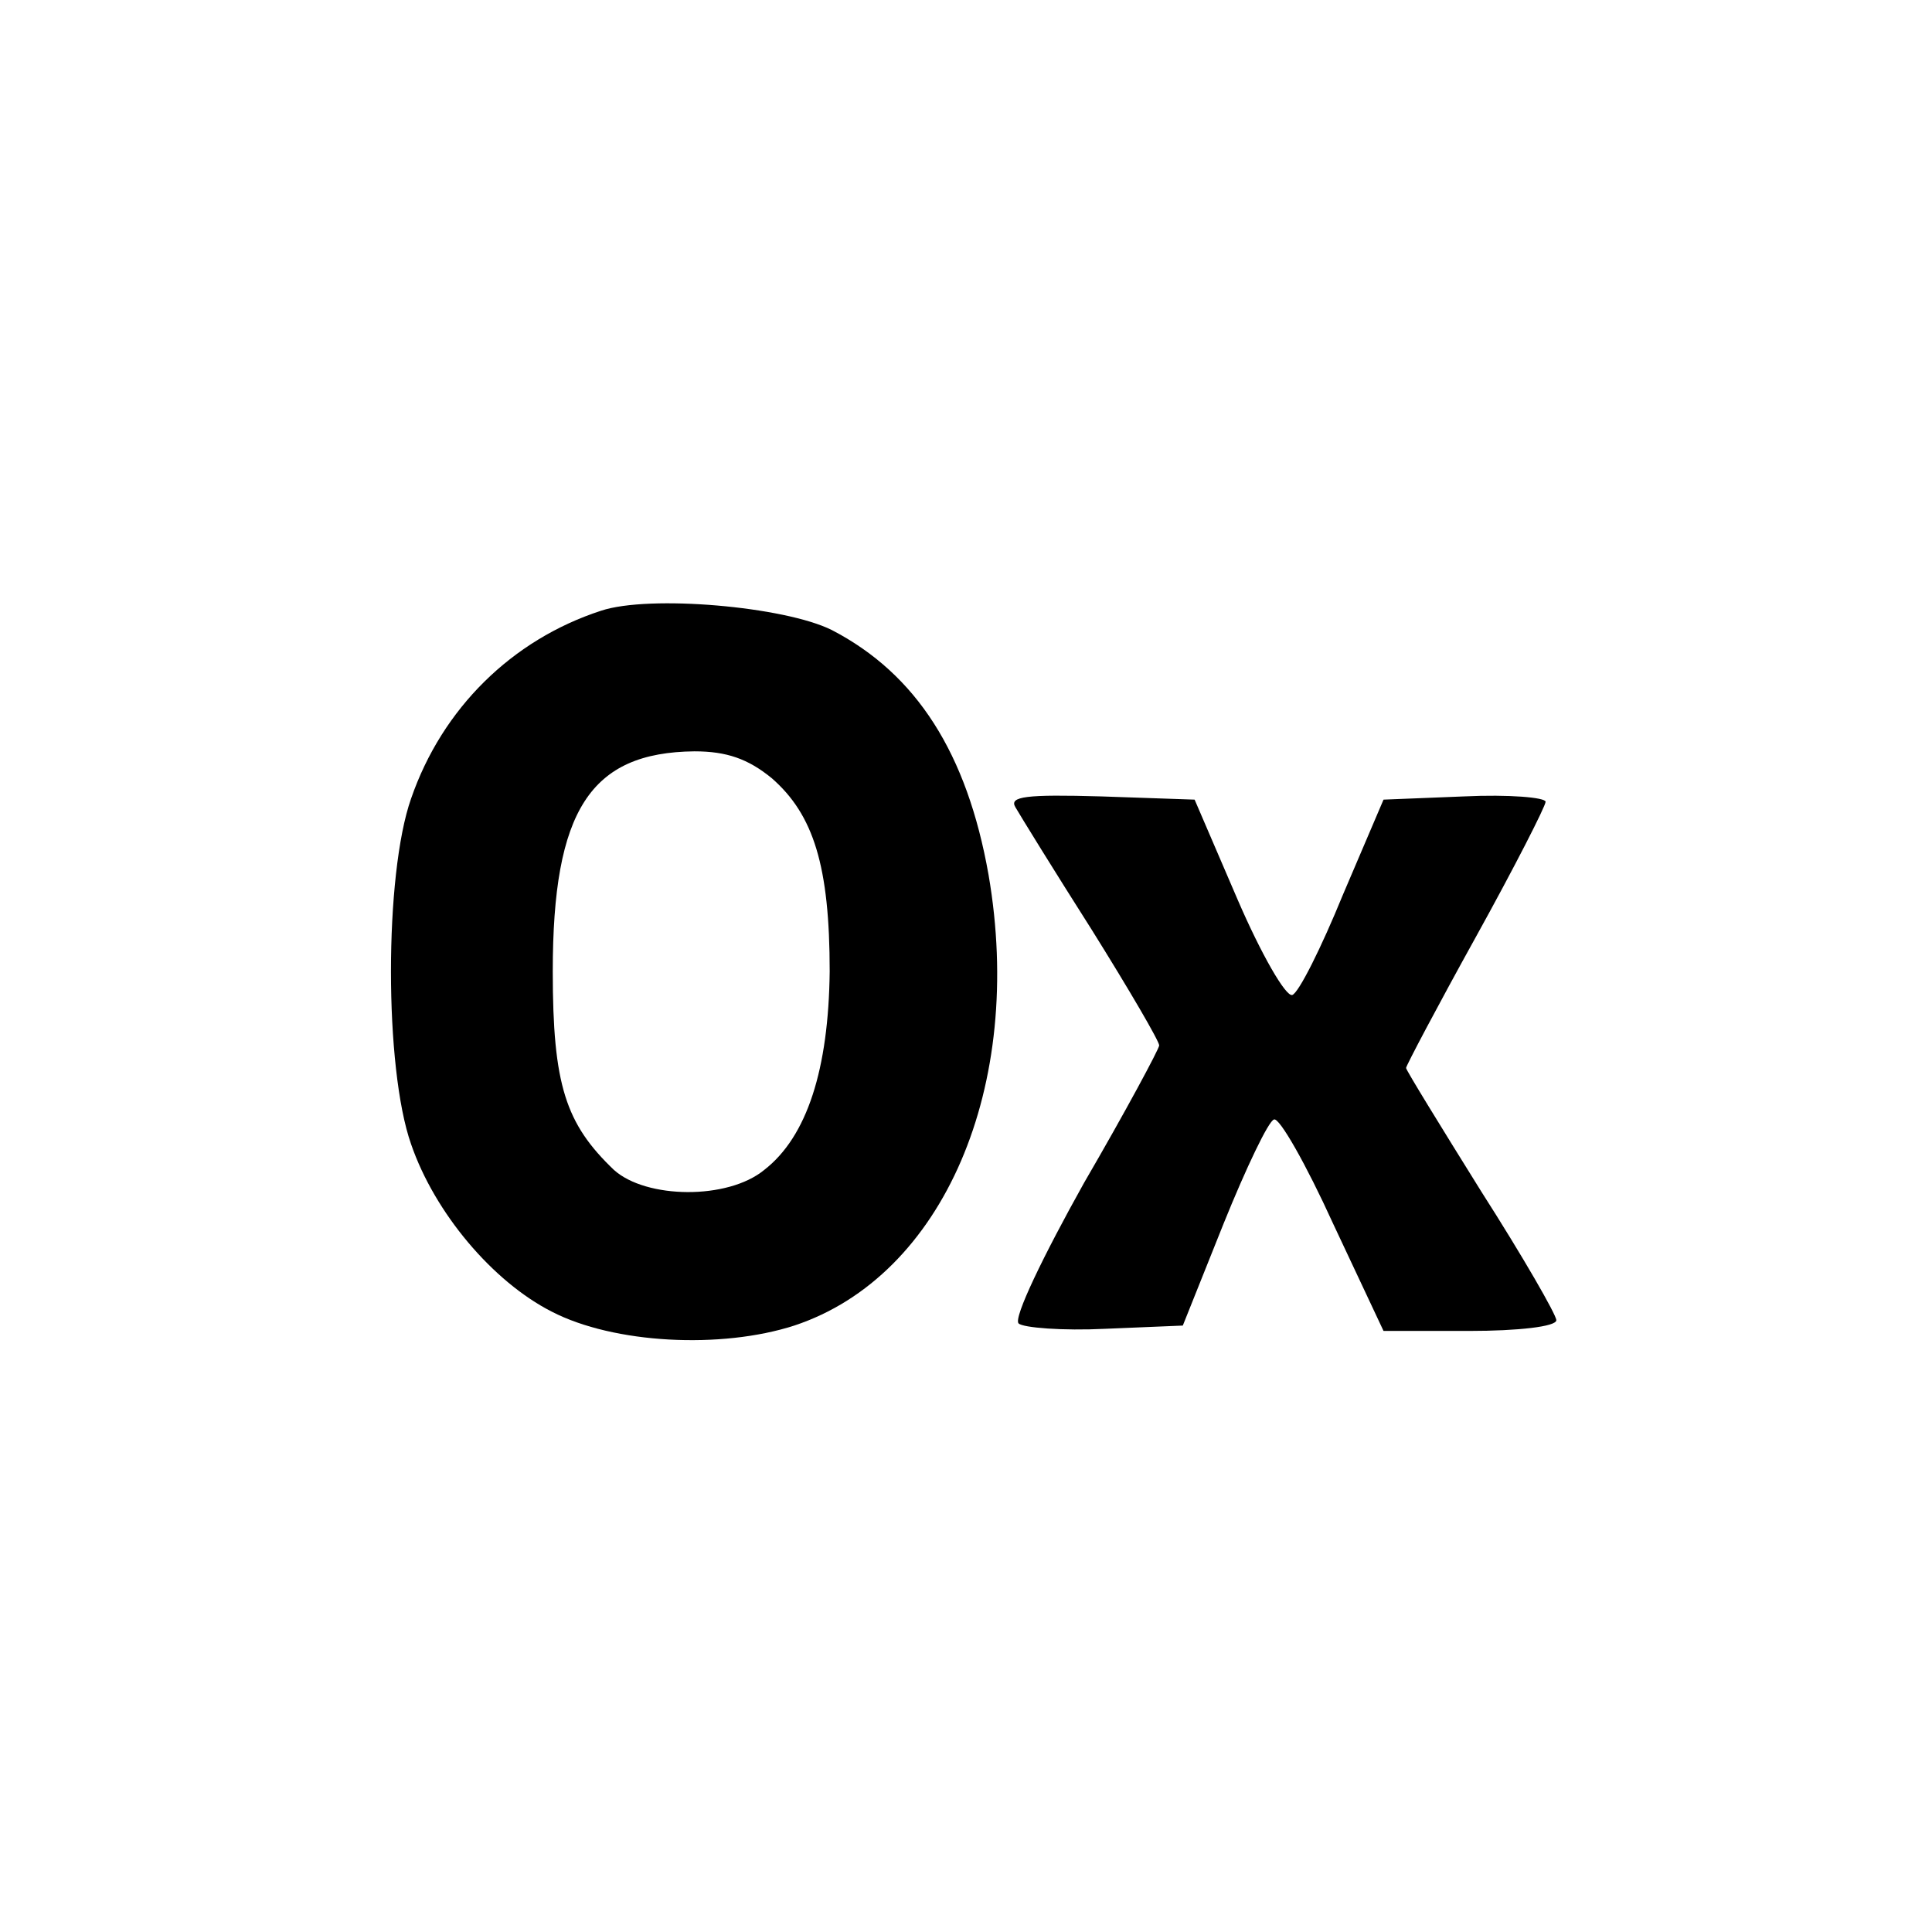
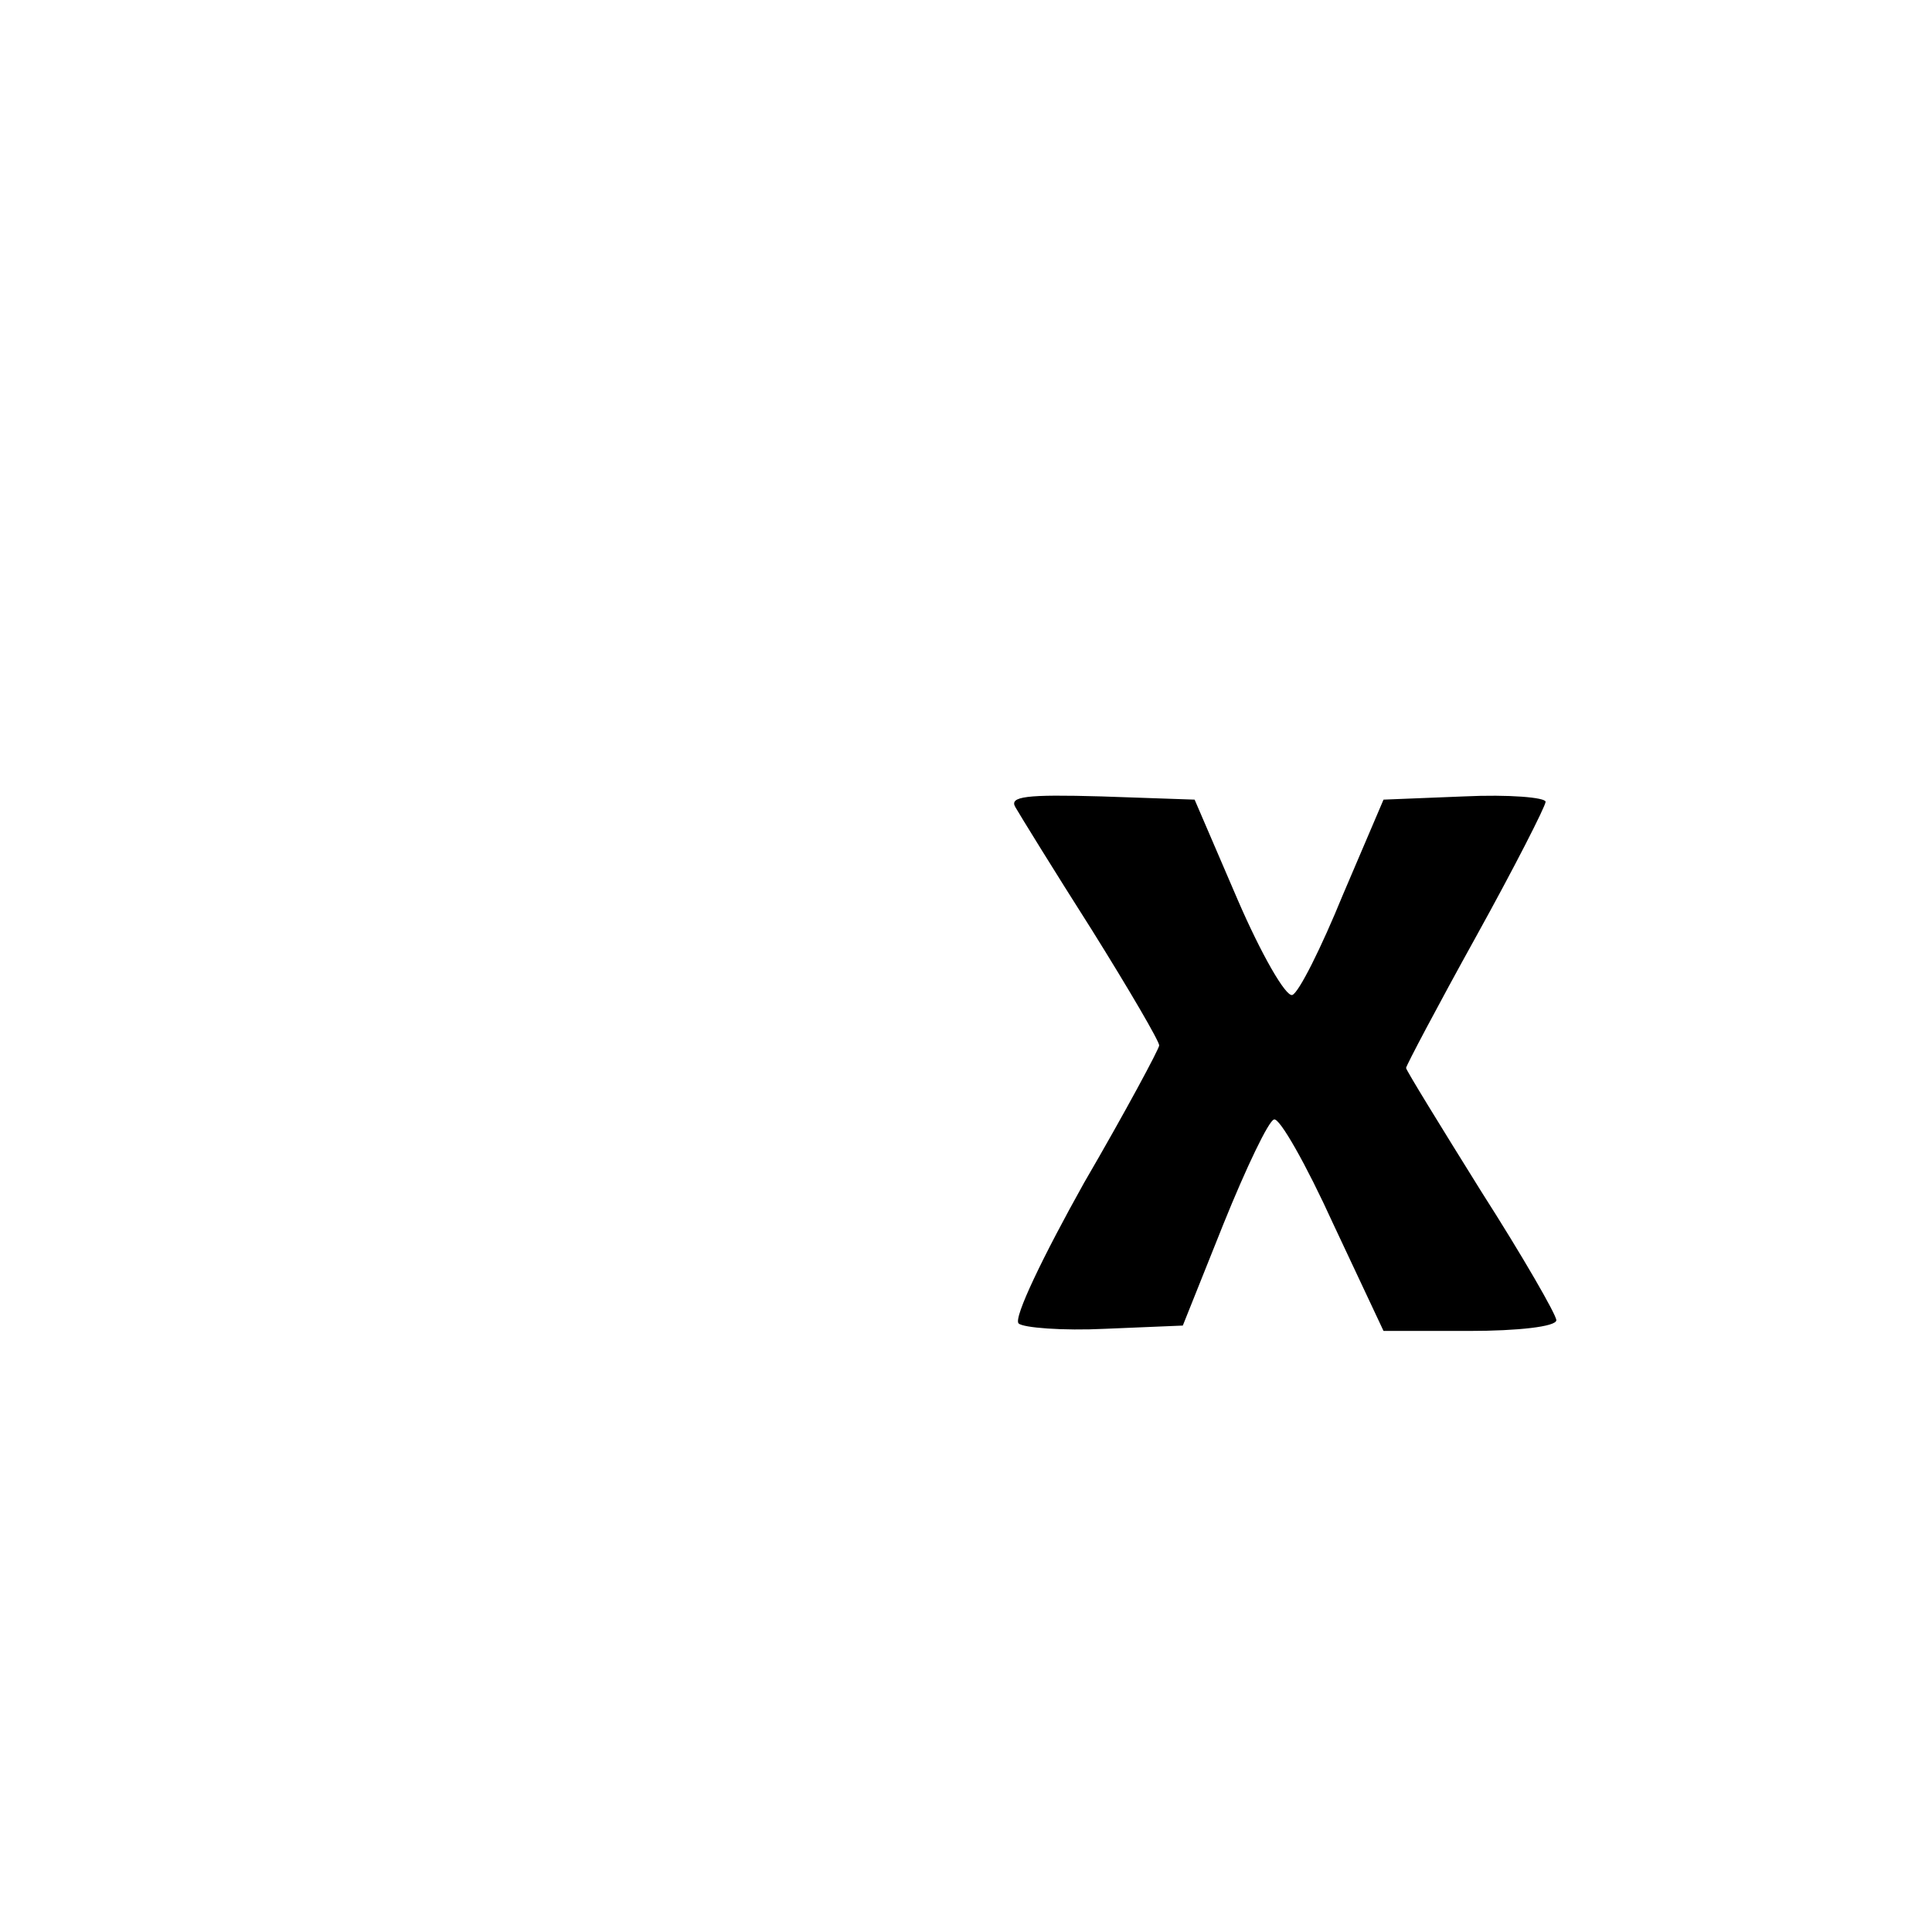
<svg xmlns="http://www.w3.org/2000/svg" version="1.0" width="180pt" height="180pt" viewBox="0 0 180 180" preserveAspectRatio="xMidYMid meet">
  <g transform="translate(0,180) scale(0.1,-0.1)" fill="#000000" stroke="none">
-     <path d="M560 1231 c-83 -27 -148 -91 -177 -175 -25 -71 -25 -251 0 -322 22 -64 76 -128 131 -156 58 -30 158 -35 226 -13 139 46 215 223 181 420 -20 113 -67 187 -146 228 -44 22 -170 33 -215 18z m159 -156 c39 -34 54 -82 54 -180 -1 -91 -21 -154 -61 -185 -34 -28 -110 -27 -140 0 -45 43 -57 79 -57 185 0 150 35 204 132 205 30 0 50 -7 72 -25z" />
    <path d="M946 1048 c4 -7 36 -59 71 -114 35 -56 63 -104 63 -108 0 -3 -31 -61 -70 -128 -38 -68 -66 -126 -61 -131 4 -4 41 -7 81 -5 l72 3 38 95 c21 52 42 96 47 97 5 2 30 -42 55 -97 l47 -100 80 0 c45 0 81 4 81 10 0 5 -31 59 -70 120 -38 61 -70 113 -70 115 0 2 29 57 65 122 36 65 65 122 65 126 0 4 -34 7 -76 5 l-75 -3 -38 -89 c-20 -49 -41 -91 -47 -93 -6 -2 -29 38 -51 89 l-40 93 -87 3 c-70 2 -86 0 -80 -10z" />
  </g>
</svg>